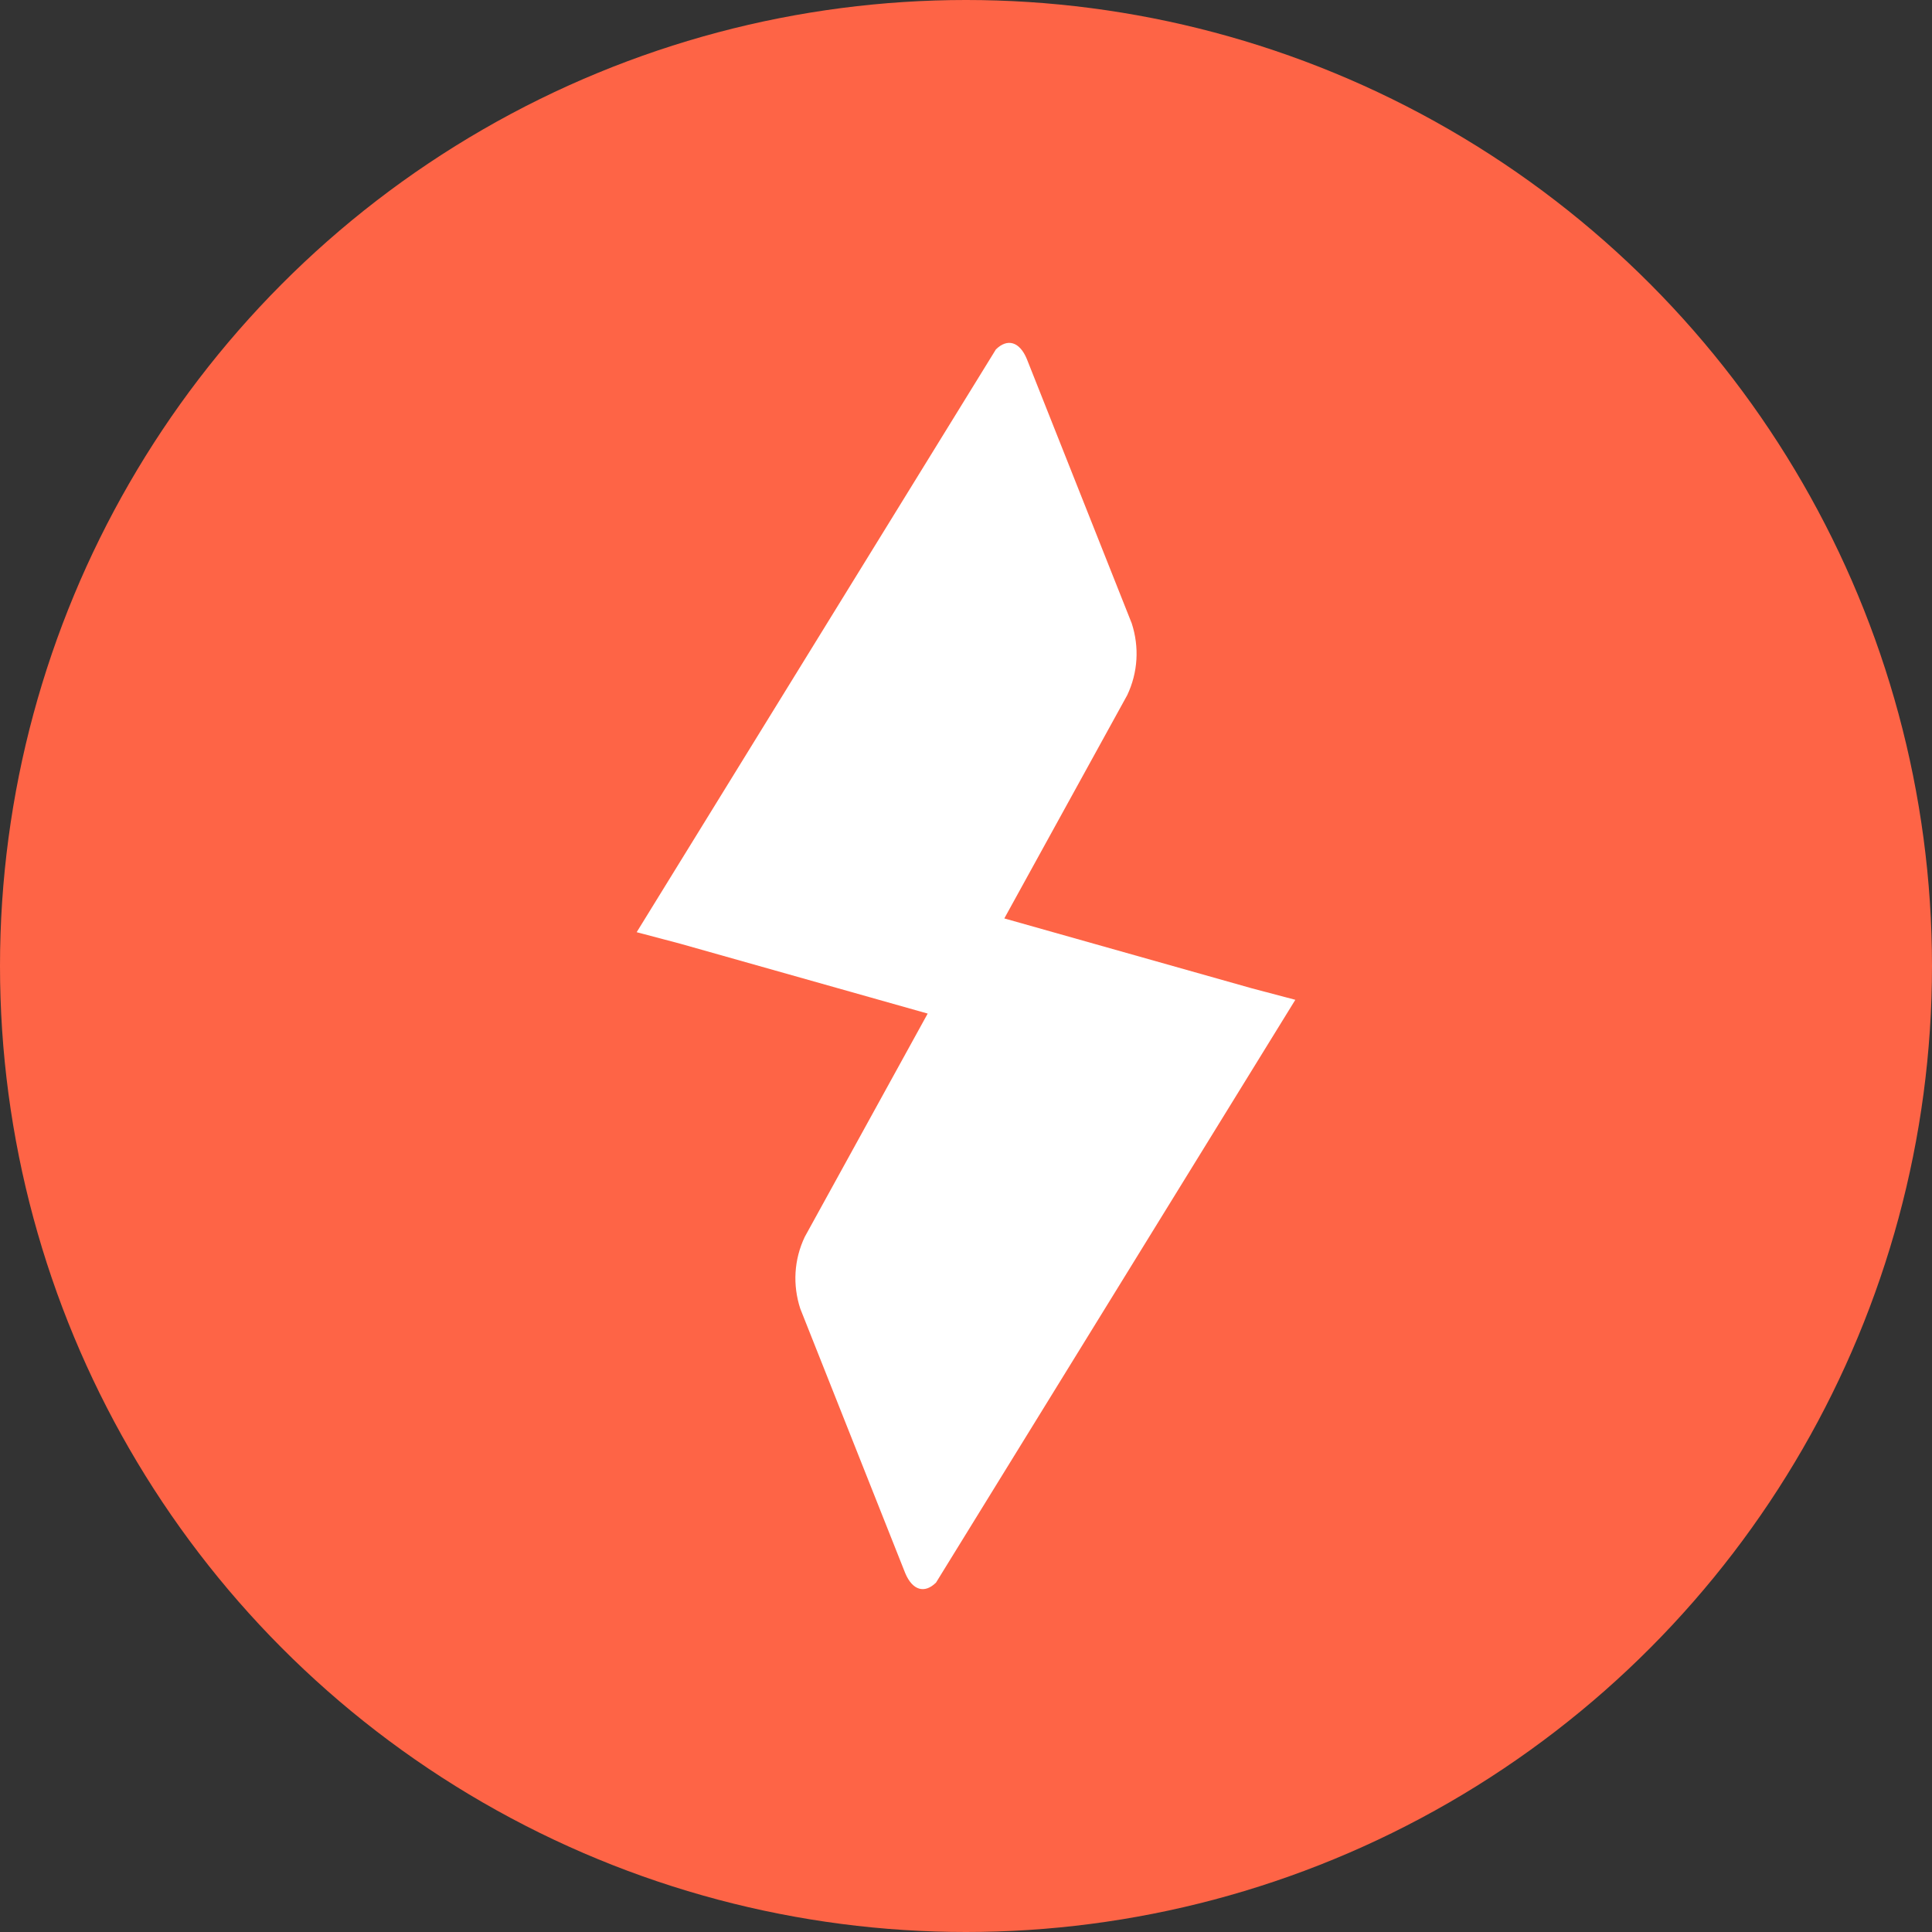
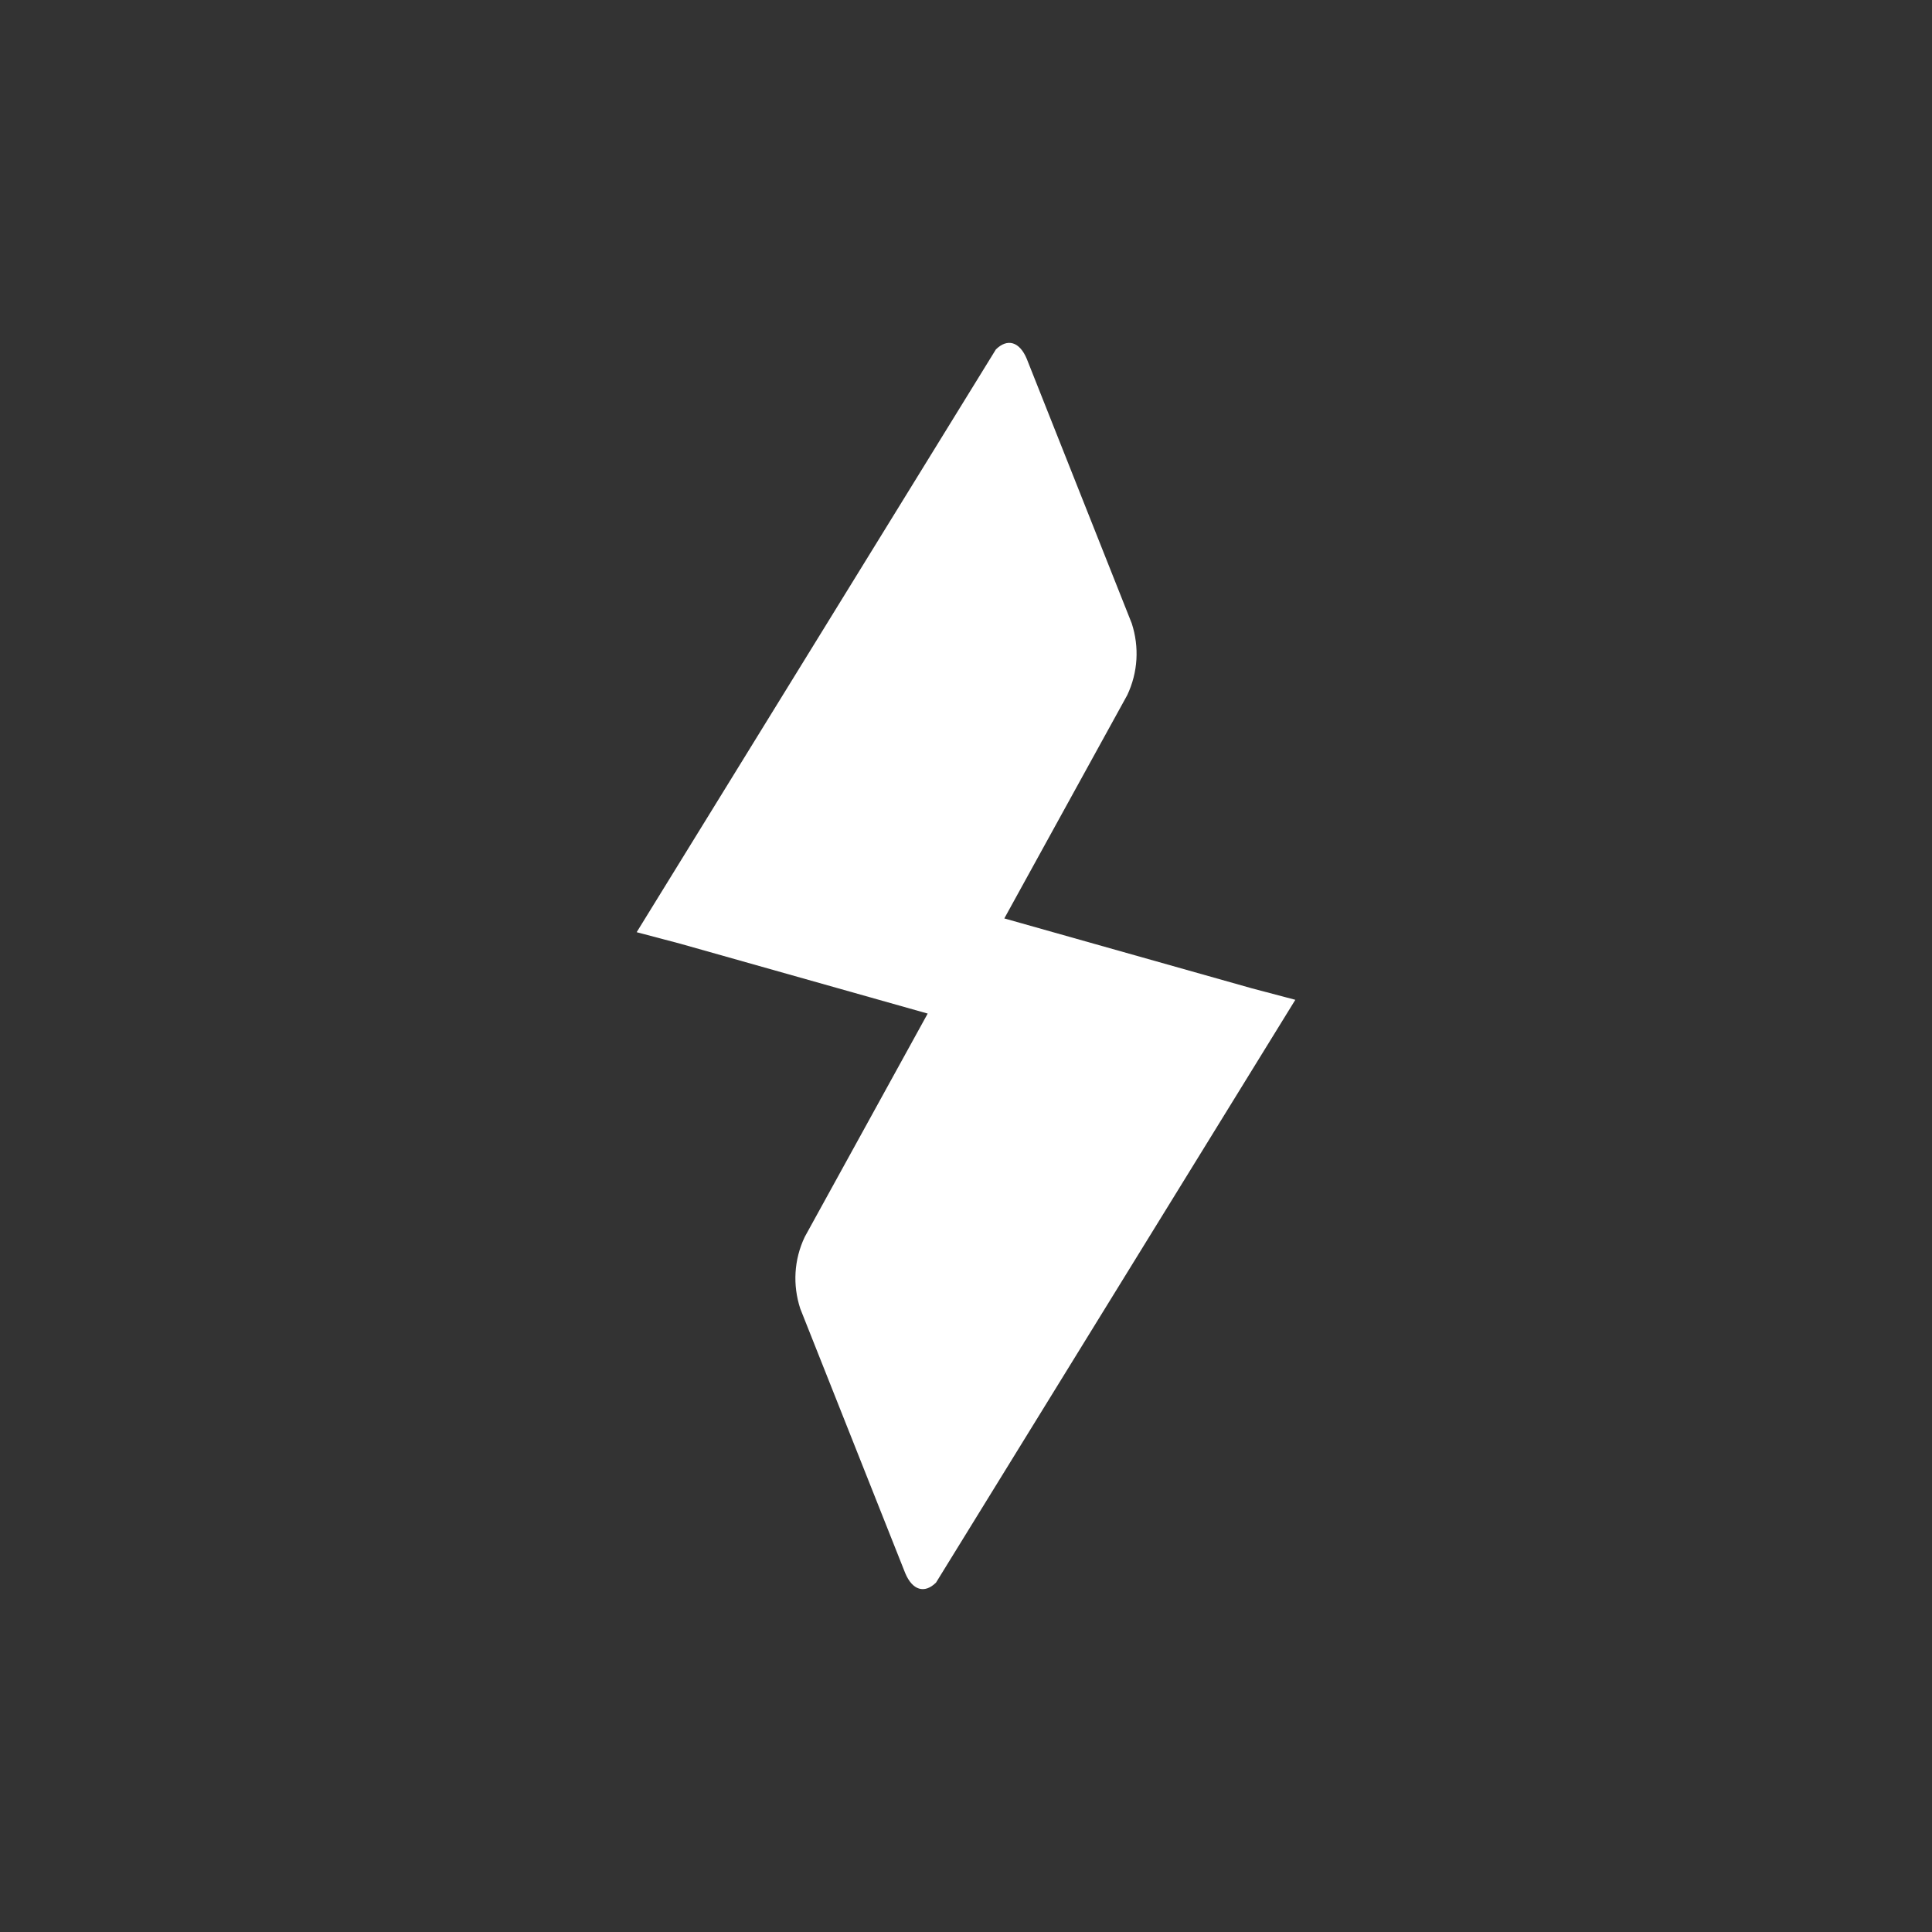
<svg xmlns="http://www.w3.org/2000/svg" width="24" height="24" viewBox="0 0 24 24" fill="none">
  <rect x="0" y="0" width="24" height="24" fill="#333333" stroke="none" />
-   <circle cx="12" cy="12" r="12" fill="#FE6446" />
  <path d="M15.55 12.277L12.476 11.409L14.003 8.635C14.137 8.351 14.154 8.038 14.059 7.744L12.755 4.458C12.665 4.243 12.514 4.2 12.371 4.341L7.909 11.58L8.45 11.723L11.524 12.591L9.997 15.365C9.862 15.649 9.846 15.963 9.941 16.256L11.245 19.542C11.335 19.757 11.486 19.8 11.628 19.659L16.091 12.42L15.55 12.277Z" fill="white" />
</svg>